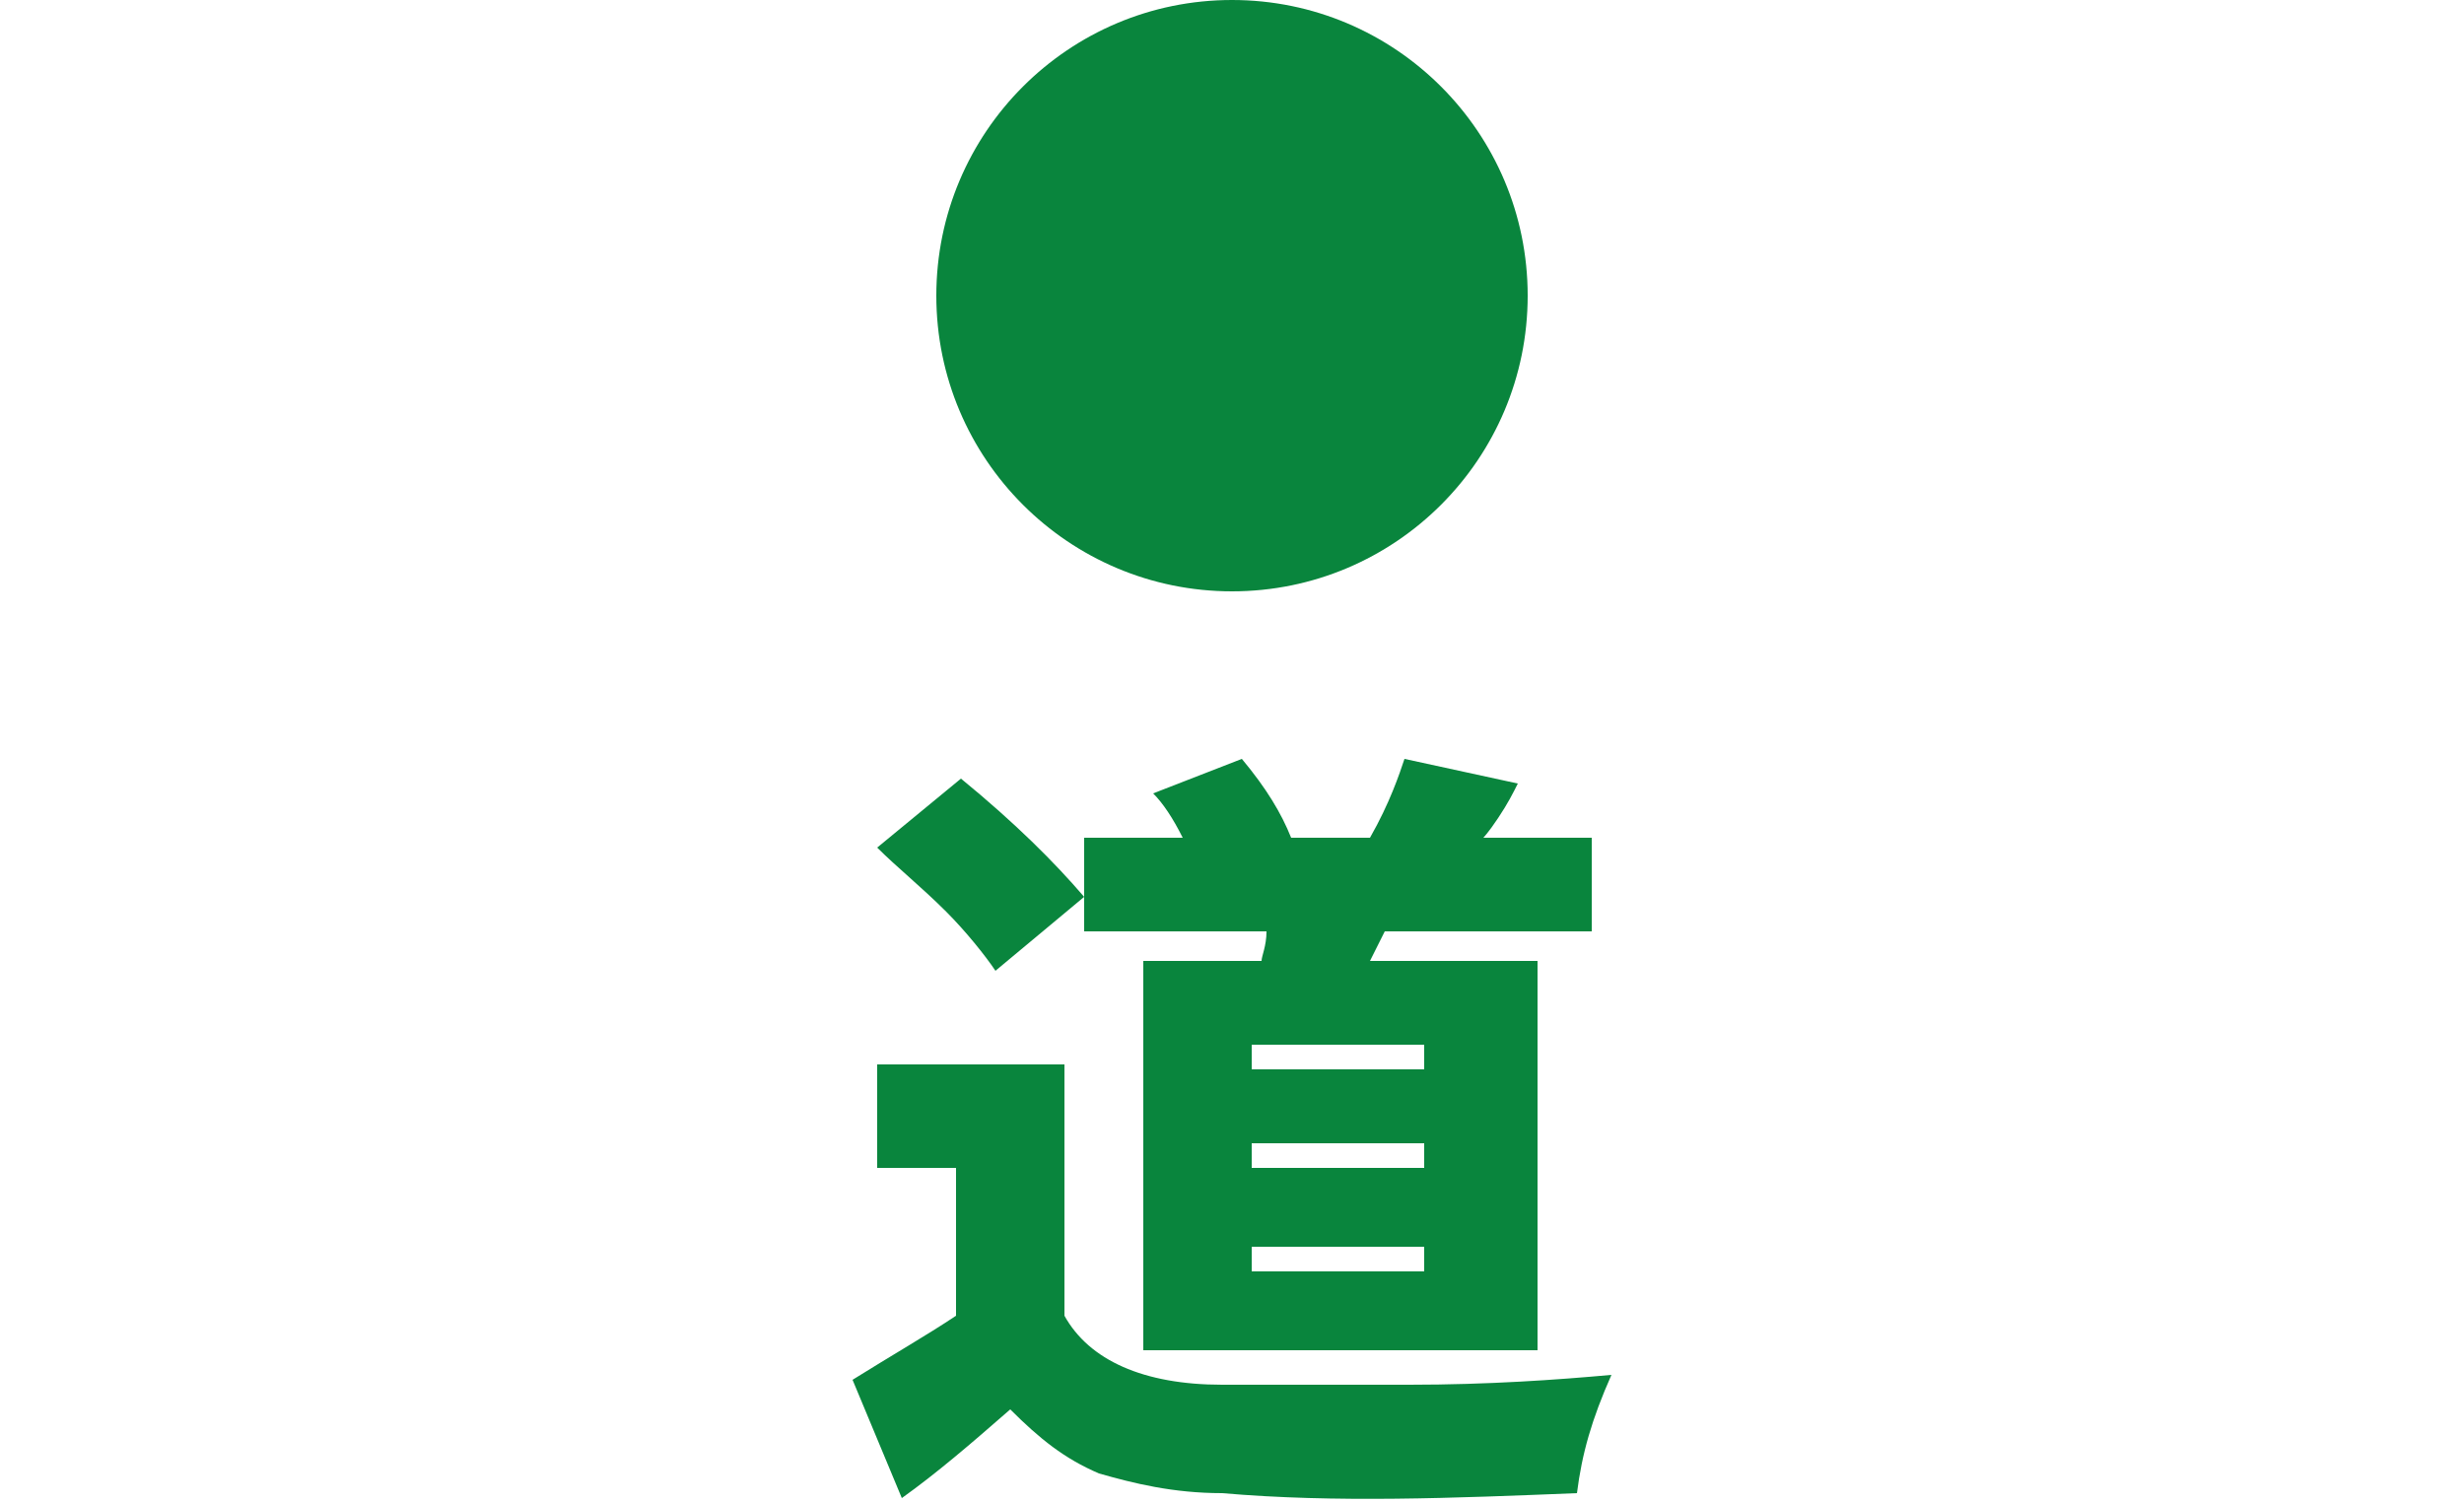
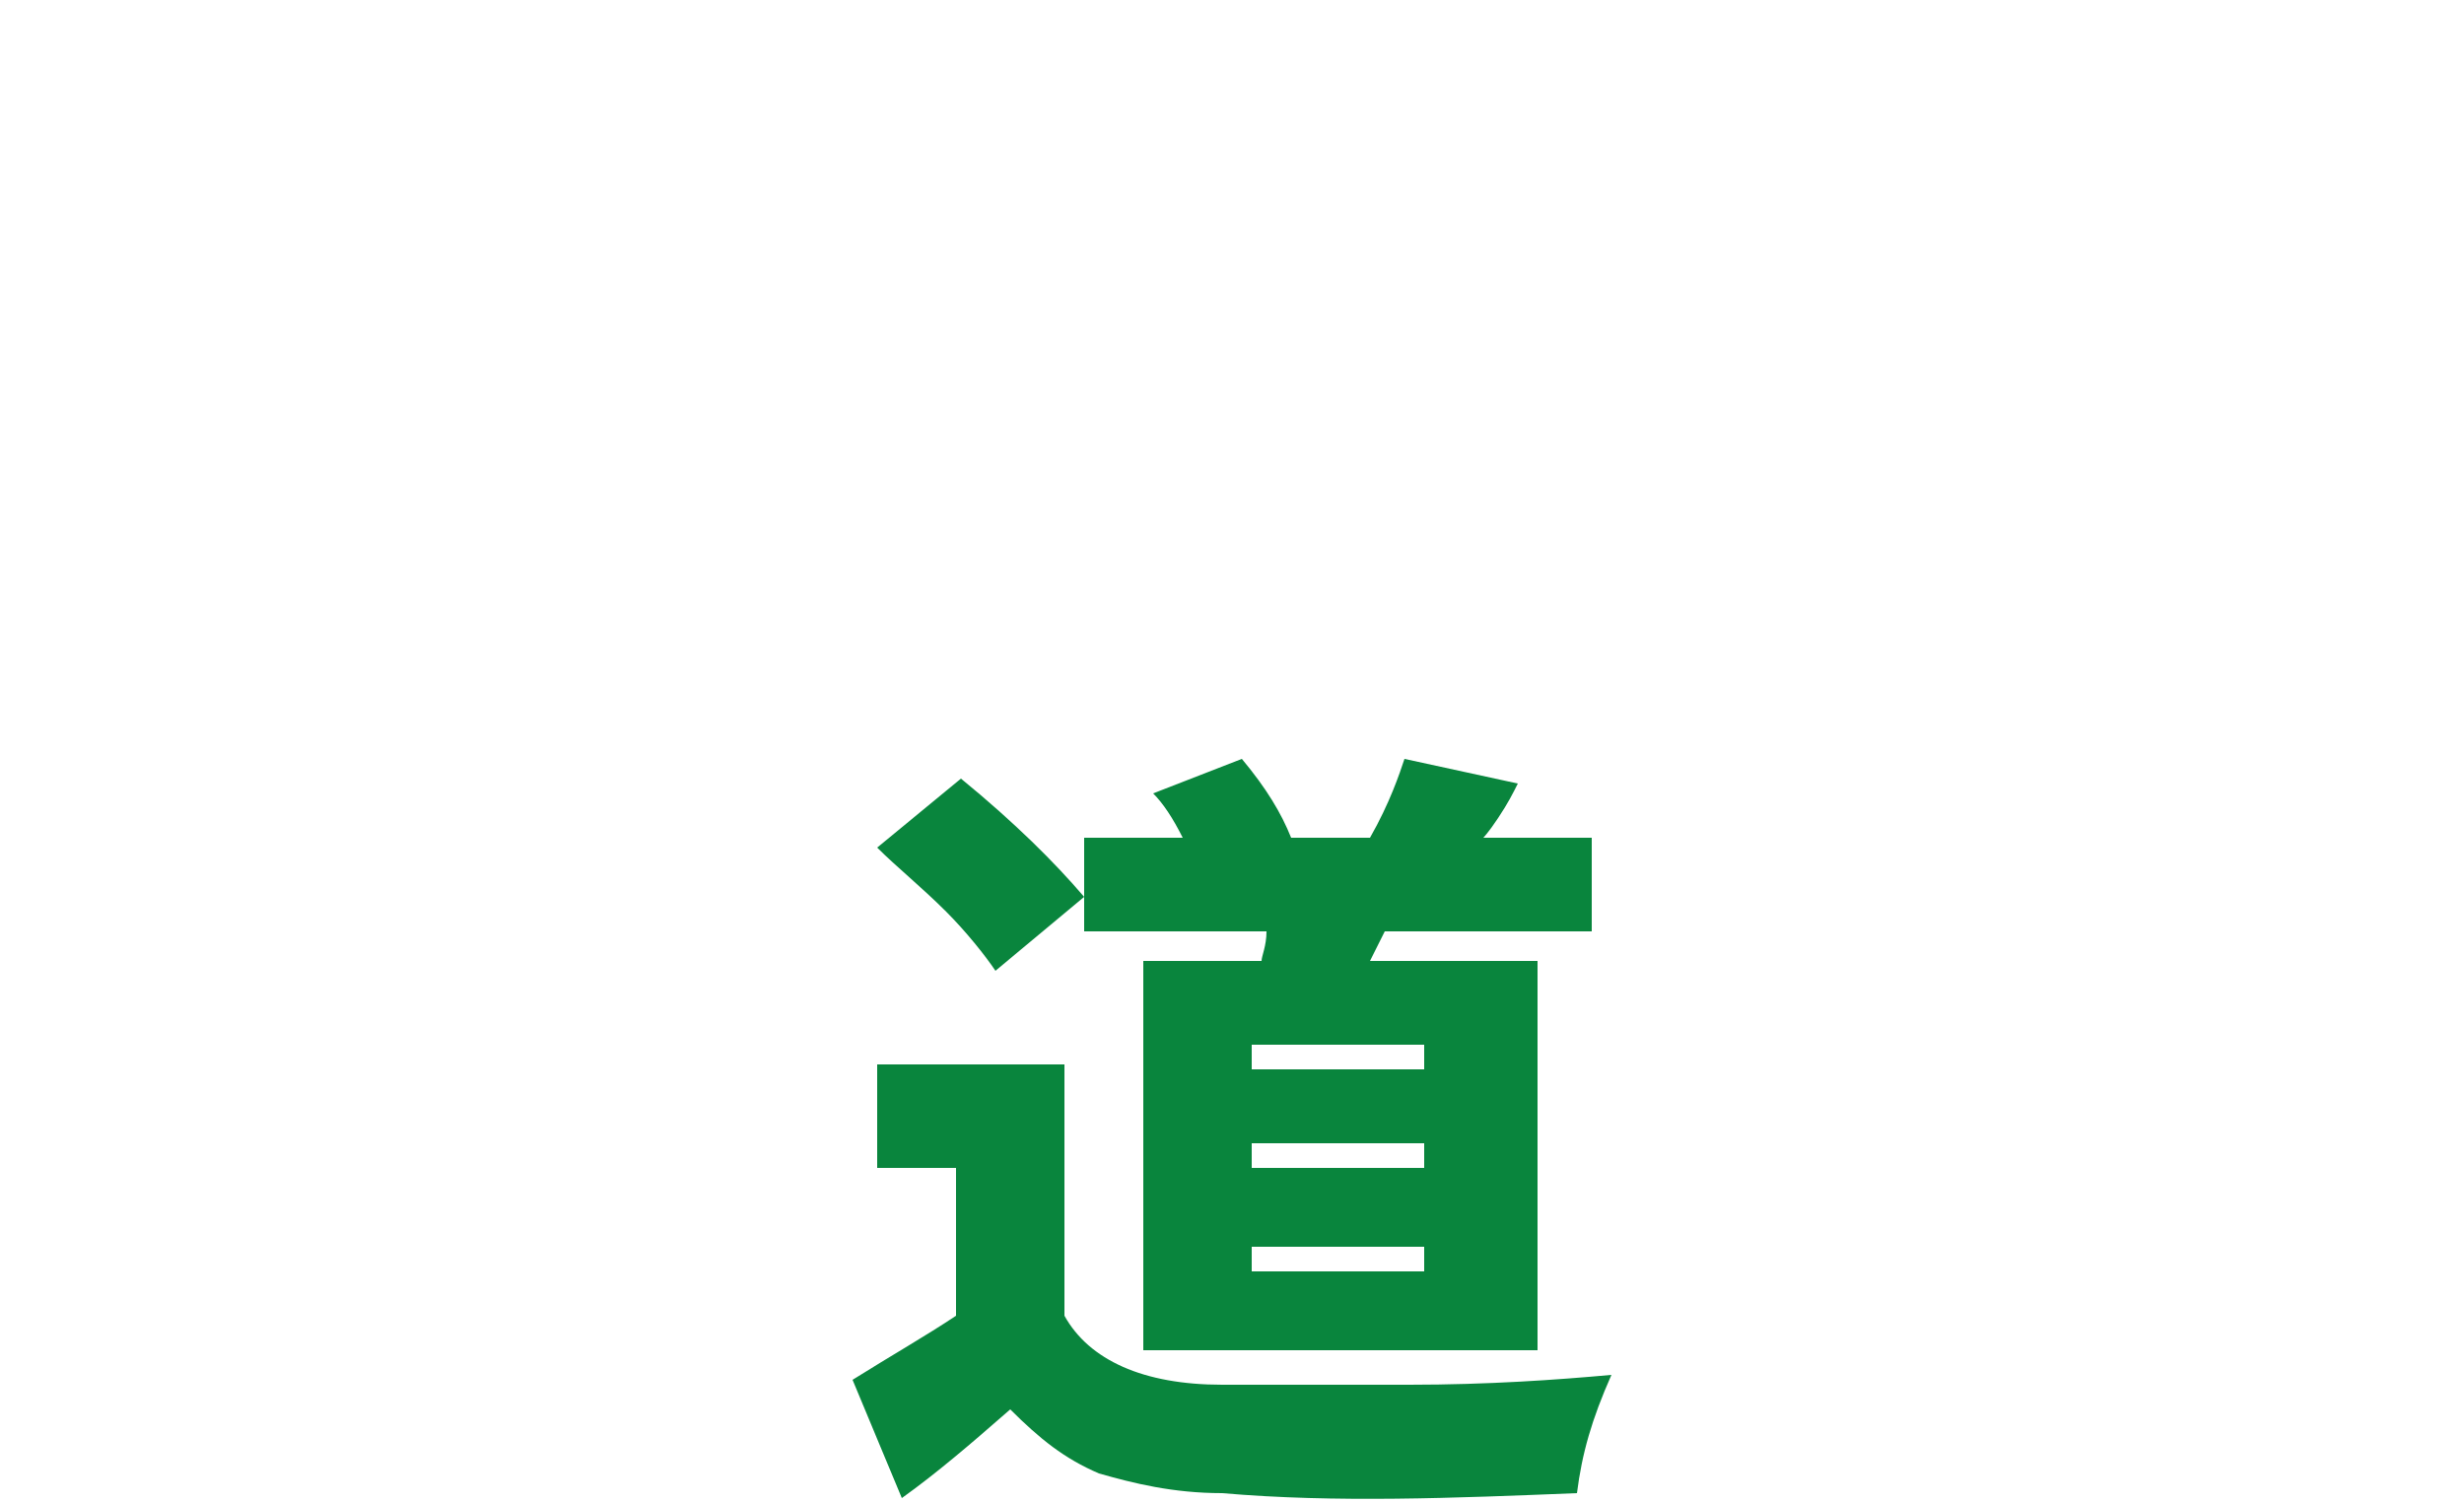
<svg xmlns="http://www.w3.org/2000/svg" version="1.1" id="レイヤー_1" x="0px" y="0px" viewBox="0 0 50 30.5" style="enable-background:new 0 0 50 30.5;" xml:space="preserve">
  <style type="text/css">
	.st0{fill:#09853D;}
</style>
-   <circle class="st0" cx="25" cy="6" r="6" />
  <path class="st0" d="M21.6,21.7v5c0.5,0.9,1.6,1.4,3.2,1.4c0.9,0,2.2,0,3.8,0s3-0.1,4.1-0.2c-0.4,0.9-0.6,1.6-0.7,2.4  c-2.5,0.1-4.9,0.2-7.2,0c-1,0-1.8-0.2-2.5-0.4c-0.7-0.3-1.2-0.7-1.8-1.3c-0.8,0.7-1.5,1.3-2.2,1.8L17.3,28c0.8-0.5,1.5-0.9,2.1-1.3  v-3h-1.6v-2.1H21.6z M22,18.2l-1.8,1.5c-0.2-0.3-0.6-0.8-1-1.2c-0.5-0.5-1-0.9-1.4-1.3l1.7-1.4C20.6,16.7,21.4,17.5,22,18.2z   M23.2,19.5h2.4c0-0.1,0.1-0.3,0.1-0.6H22v-1.9H24c-0.2-0.4-0.4-0.7-0.6-0.9l1.8-0.7c0.5,0.6,0.8,1.1,1,1.6l0,0h1.6  c0.4-0.7,0.6-1.3,0.7-1.6l2.3,0.5c-0.1,0.2-0.2,0.4-0.4,0.7c-0.2,0.3-0.3,0.4-0.3,0.4h2.2v1.9h-4.2l-0.3,0.6h3.4v7.9h-8V19.5z   M28.9,21.7v-0.5h-3.5v0.5H28.9z M28.9,23.7v-0.5h-3.5v0.5H28.9z M28.9,25.8v-0.5h-3.5v0.5H28.9z" />
</svg>